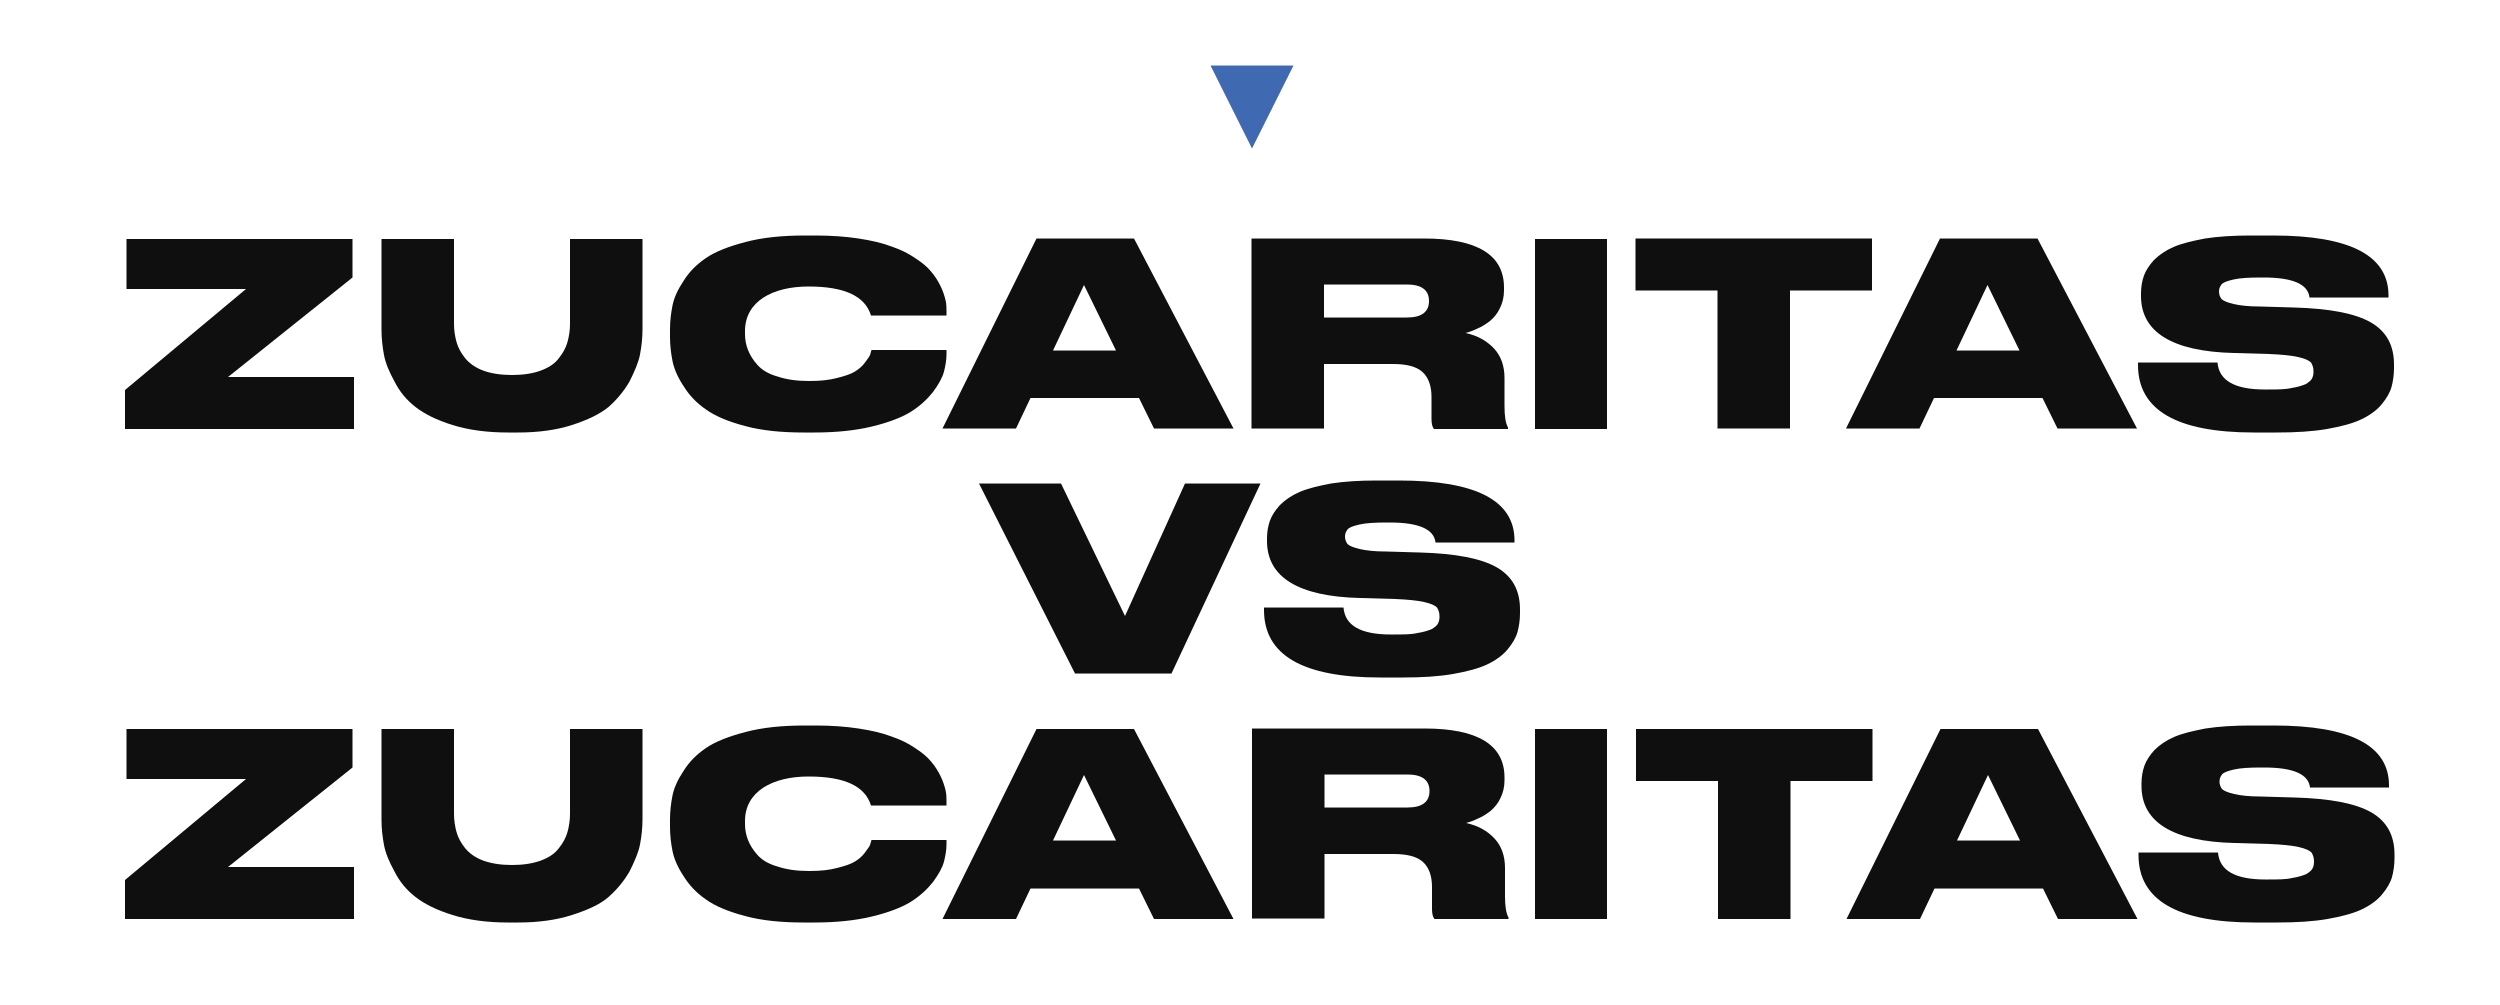
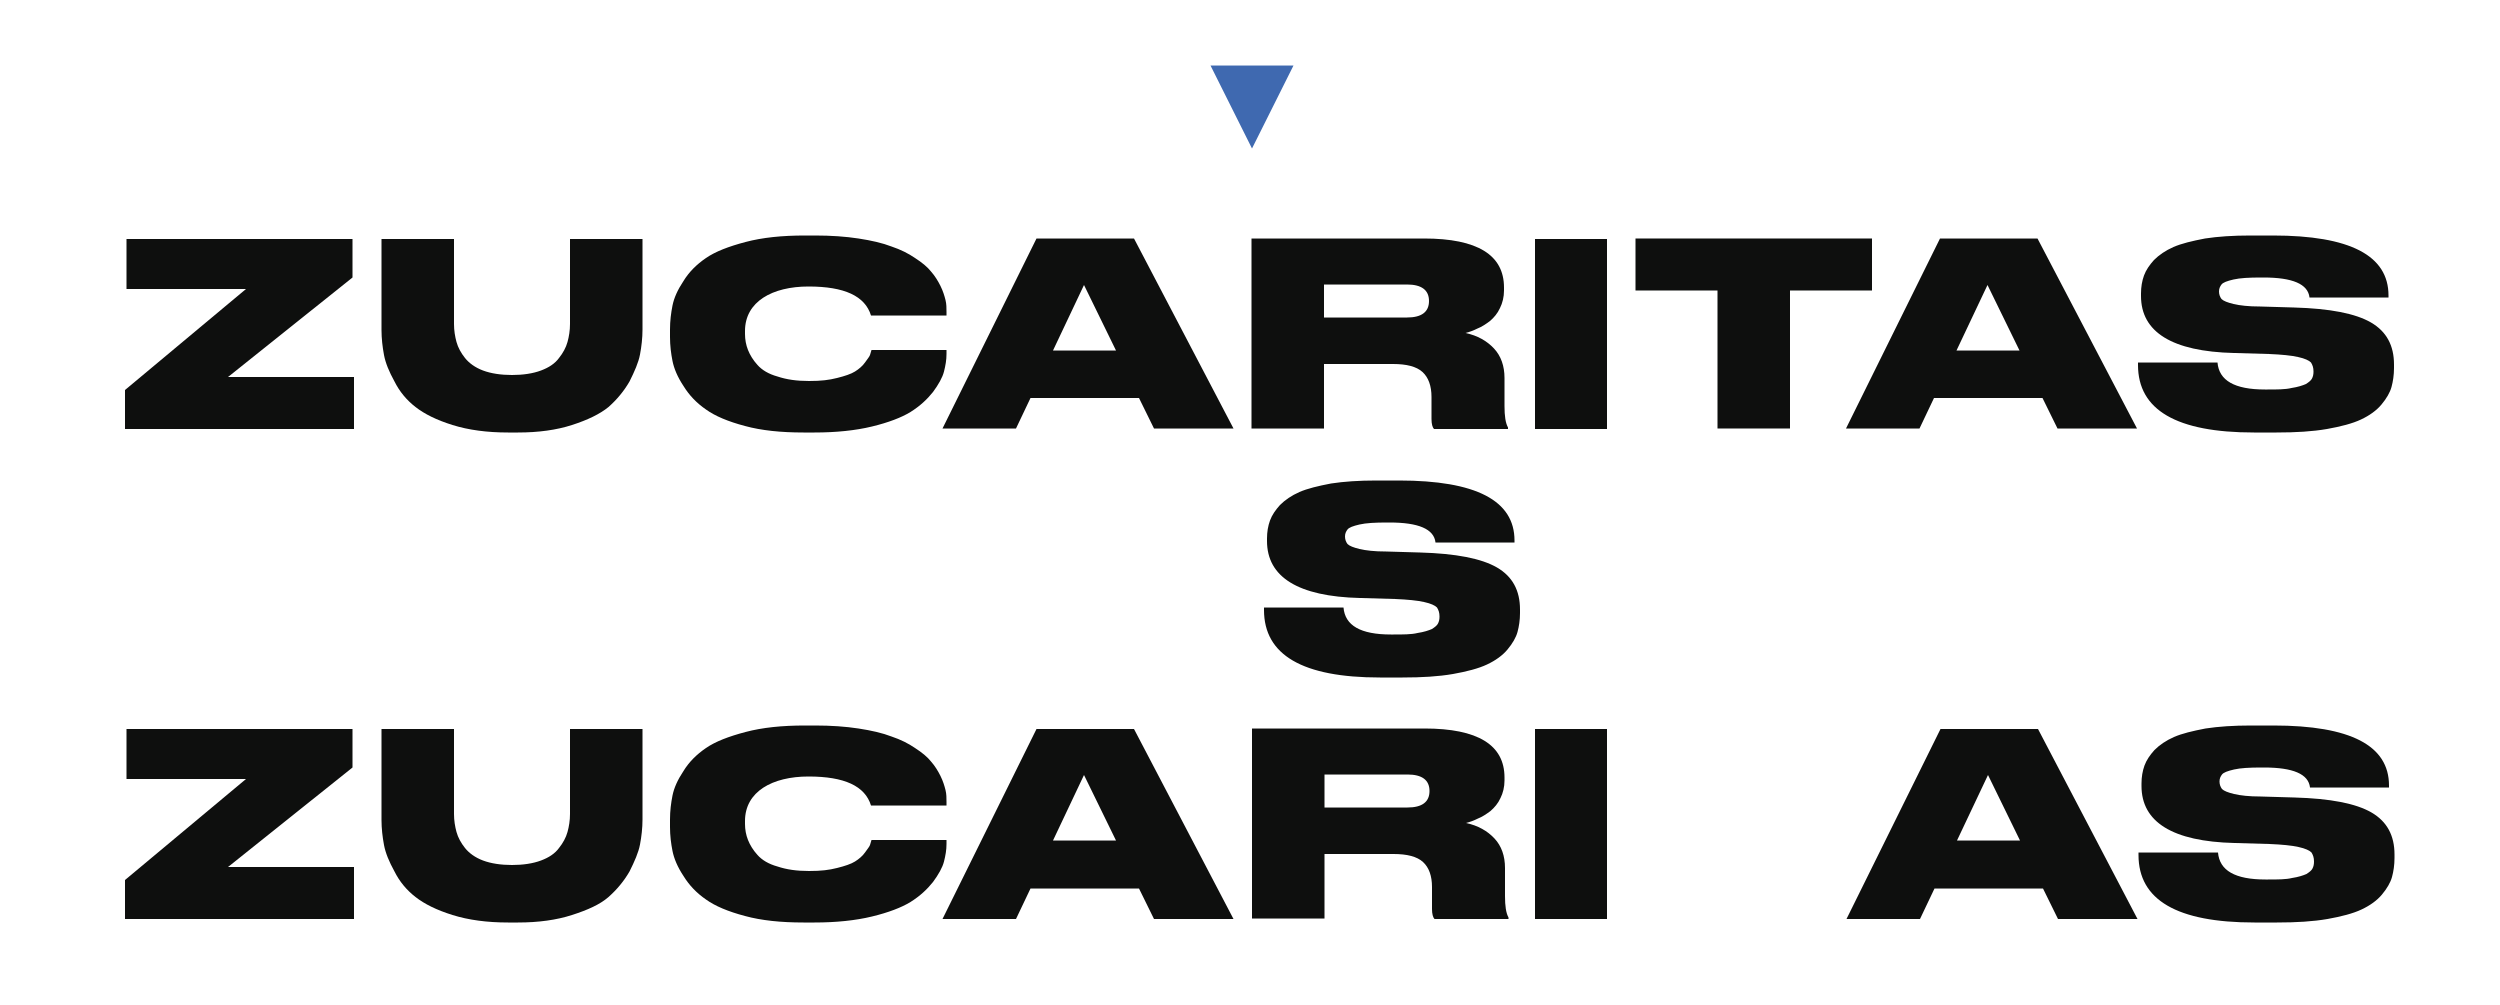
<svg xmlns="http://www.w3.org/2000/svg" id="Capa_1" version="1.1" viewBox="0 0 500 201">
  <defs>
    <style>
      .st0 {
        fill: #0e0f0e;
      }

      .st1 {
        fill: #3f69b0;
      }
    </style>
  </defs>
  <g>
    <path class="st0" d="M25.3,47.8h45.2v7.7l-24.9,19.9h25.2v10.4H25v-7.8l24.2-20.2h-23.9v-10Z" />
    <path class="st0" d="M76.3,65.9v-18.1h14.5v17c0,1.3.2,2.5.5,3.6.3,1.1.9,2.2,1.7,3.2.8,1,2,1.9,3.6,2.5,1.6.6,3.6.9,5.8.9s4.2-.3,5.8-.9c1.6-.6,2.8-1.4,3.6-2.5.8-1,1.4-2.1,1.7-3.2.3-1.1.5-2.3.5-3.6v-17h14.5v18.1c0,1.7-.2,3.4-.5,5-.3,1.6-1.1,3.4-2.1,5.4-1.1,1.9-2.5,3.6-4.2,5.1-1.7,1.4-4.2,2.6-7.3,3.6-3.1,1-6.7,1.5-10.8,1.5h-2c-4.2,0-7.9-.5-11.1-1.5-3.2-1-5.6-2.2-7.4-3.6-1.8-1.4-3.2-3.1-4.2-5.1-1.1-2-1.8-3.7-2.1-5.3-.3-1.6-.5-3.3-.5-5Z" />
    <path class="st0" d="M162.7,86.5h-2c-4.5,0-8.4-.4-11.7-1.3-3.4-.9-6-2-7.8-3.3-1.9-1.3-3.4-2.9-4.5-4.7-1.2-1.8-1.9-3.5-2.2-5-.3-1.5-.5-3.1-.5-4.8v-1.5c0-1.7.2-3.3.5-4.8.3-1.5,1-3.1,2.2-4.9,1.1-1.8,2.6-3.3,4.5-4.6,1.9-1.3,4.5-2.3,7.9-3.2,3.4-.9,7.3-1.3,11.9-1.3h2c3.2,0,6.1.2,8.7.6,2.6.4,4.8.9,6.6,1.6,1.8.6,3.4,1.4,4.7,2.3,1.4.9,2.5,1.8,3.2,2.7.8.9,1.4,1.9,1.9,2.9.5,1,.8,2,1,2.8.2.8.2,1.6.2,2.4v.7h-15.1c-1.2-3.9-5.3-5.8-12.5-5.8s-12.7,3-12.7,8.9v.6c0,1.1.2,2.2.6,3.2.4,1,1,2,1.9,3,.9,1,2.2,1.8,4,2.3,1.8.6,3.8.9,6.3.9s4-.2,5.6-.6c1.6-.4,2.8-.8,3.6-1.3.8-.5,1.5-1.1,2-1.8.5-.7.9-1.2,1-1.5.1-.3.2-.6.3-1h15v.8c0,1.2-.2,2.3-.5,3.5-.3,1.2-1.1,2.6-2.2,4.1-1.2,1.5-2.6,2.8-4.5,4-1.8,1.1-4.4,2.1-7.7,2.9s-7.2,1.2-11.5,1.2Z" />
    <path class="st0" d="M230.8,85.7l-3-6.1h-21.7l-2.9,6.1h-14.7l18.8-38h19.5l19.9,38h-15.9ZM223.2,70.1l-6.4-13.1-6.2,13.1h12.6Z" />
    <path class="st0" d="M264.8,72.7v13h-14.5v-38h34.5c10.7,0,16,3.3,16,9.8v.6c0,1.3-.3,2.5-.8,3.5-.5,1.1-1.2,1.9-2,2.6-.8.6-1.7,1.2-2.5,1.5-.8.4-1.6.7-2.4.9,2.4.5,4.3,1.6,5.7,3.1,1.4,1.5,2.1,3.5,2.1,5.9v5.6c0,2,.2,3.4.7,4.3v.3h-14.8c-.3-.3-.5-1-.5-2v-4.4c0-2.2-.6-3.9-1.8-5-1.2-1.1-3.2-1.6-5.9-1.6h-13.9ZM264.8,57v6.5h16.6c2.9,0,4.4-1.1,4.4-3.3h0c0-2.2-1.5-3.3-4.4-3.3h-16.6Z" />
    <path class="st0" d="M321.4,47.8v38h-14.4v-38h14.4Z" />
    <path class="st0" d="M343.5,85.7v-27.6h-16.4v-10.4h47.3v10.4h-16.4v27.6h-14.5Z" />
    <path class="st0" d="M411.5,85.7l-3-6.1h-21.7l-2.9,6.1h-14.7l18.8-38h19.5l19.9,38h-15.9ZM403.9,70.1l-6.4-13.1-6.2,13.1h12.6Z" />
    <path class="st0" d="M455.4,86.5h-4.6c-15.5,0-23.2-4.5-23.2-13.5v-.5h15.9c.3,3.6,3.4,5.4,9.5,5.4h.5c1.9,0,3.6,0,4.8-.3,1.3-.2,2.2-.5,2.9-.8.6-.4,1-.7,1.2-1.1.2-.4.3-.8.3-1.4h0c0-.8-.2-1.3-.5-1.8-.4-.4-1.2-.8-2.6-1.1-1.3-.3-3.3-.5-5.8-.6l-7-.2c-12.4-.3-18.6-4.2-18.6-11.4v-.5c0-1.3.2-2.5.6-3.6.4-1.1,1.1-2.1,2-3.1,1-1,2.3-1.9,3.9-2.6,1.6-.7,3.7-1.2,6.3-1.7,2.6-.4,5.6-.6,9.1-.6h4.5c15.4,0,23.1,4,23.1,12v.4h-15.8c-.3-2.7-3.4-4-9.2-4h-.5c-2.4,0-4.2.1-5.5.4-1.3.3-2.1.6-2.4,1s-.5.8-.5,1.4h0c0,.6.2,1.1.5,1.5.4.4,1.2.7,2.4,1,1.3.3,3,.5,5.3.5l6.8.2c7.2.2,12.3,1.2,15.4,3,3.1,1.8,4.6,4.6,4.6,8.4v.7c0,1.4-.2,2.7-.5,3.8-.3,1.1-1,2.3-2,3.5-1,1.2-2.4,2.2-4.1,3-1.7.8-4,1.4-6.8,1.9-2.9.5-6.2.7-10.1.7Z" />
  </g>
  <g>
-     <path class="st0" d="M234.2,134.7h-19.2l-19.2-38h16.4l12.8,26.5,12-26.5h15.1l-17.8,38Z" />
    <path class="st0" d="M280.6,135.5h-4.6c-15.5,0-23.2-4.5-23.2-13.5v-.5h15.9c.3,3.6,3.4,5.4,9.5,5.4h.5c1.9,0,3.6,0,4.8-.3,1.3-.2,2.2-.5,2.9-.8.6-.4,1-.7,1.2-1.1.2-.4.3-.8.3-1.4h0c0-.8-.2-1.3-.5-1.8-.4-.4-1.2-.8-2.6-1.1-1.3-.3-3.3-.5-5.8-.6l-7-.2c-12.4-.3-18.6-4.2-18.6-11.4v-.5c0-1.3.2-2.5.6-3.6.4-1.1,1.1-2.1,2-3.1,1-1,2.3-1.9,3.9-2.6,1.6-.7,3.7-1.2,6.3-1.7,2.6-.4,5.6-.6,9.1-.6h4.5c15.4,0,23.1,4,23.1,12v.4h-15.8c-.3-2.7-3.4-4-9.2-4h-.5c-2.4,0-4.2.1-5.5.4-1.3.3-2.1.6-2.4,1s-.5.8-.5,1.4h0c0,.6.2,1.1.5,1.5.4.4,1.2.7,2.4,1,1.3.3,3,.5,5.3.5l6.8.2c7.2.2,12.3,1.2,15.4,3,3.1,1.8,4.6,4.6,4.6,8.4v.7c0,1.4-.2,2.7-.5,3.8-.3,1.1-1,2.3-2,3.5-1,1.2-2.4,2.2-4.1,3-1.7.8-4,1.4-6.8,1.9-2.9.5-6.2.7-10.1.7Z" />
  </g>
  <g>
    <path class="st0" d="M25.3,145.8h45.2v7.7l-24.9,19.9h25.2v10.4H25v-7.8l24.2-20.2h-23.9v-10Z" />
    <path class="st0" d="M76.3,163.9v-18.1h14.5v17c0,1.3.2,2.5.5,3.6.3,1.1.9,2.2,1.7,3.2.8,1,2,1.9,3.6,2.5,1.6.6,3.6.9,5.8.9s4.2-.3,5.8-.9c1.6-.6,2.8-1.4,3.6-2.5.8-1,1.4-2.1,1.7-3.2.3-1.1.5-2.3.5-3.6v-17h14.5v18.1c0,1.7-.2,3.4-.5,5-.3,1.6-1.1,3.4-2.1,5.4-1.1,1.9-2.5,3.6-4.2,5.1s-4.2,2.6-7.3,3.6c-3.1,1-6.7,1.5-10.8,1.5h-2c-4.2,0-7.9-.5-11.1-1.5-3.2-1-5.6-2.2-7.4-3.6-1.8-1.4-3.2-3.1-4.2-5.1-1.1-2-1.8-3.7-2.1-5.3-.3-1.6-.5-3.3-.5-5Z" />
    <path class="st0" d="M162.7,184.5h-2c-4.5,0-8.4-.4-11.7-1.3-3.4-.9-6-2-7.8-3.3-1.9-1.3-3.4-2.9-4.5-4.7-1.2-1.8-1.9-3.5-2.2-5-.3-1.5-.5-3.1-.5-4.8v-1.5c0-1.7.2-3.3.5-4.8.3-1.5,1-3.1,2.2-4.9,1.1-1.8,2.6-3.3,4.5-4.6,1.9-1.3,4.5-2.3,7.9-3.2,3.4-.9,7.3-1.3,11.9-1.3h2c3.2,0,6.1.2,8.7.6,2.6.4,4.8.9,6.6,1.6,1.8.6,3.4,1.4,4.7,2.3,1.4.9,2.5,1.8,3.2,2.7.8.9,1.4,1.9,1.9,2.9.5,1,.8,2,1,2.8.2.8.2,1.6.2,2.4v.7h-15.1c-1.2-3.9-5.3-5.8-12.5-5.8s-12.7,3-12.7,8.9v.6c0,1.1.2,2.2.6,3.2.4,1,1,2,1.9,3,.9,1,2.2,1.8,4,2.3,1.8.6,3.8.9,6.3.9s4-.2,5.6-.6c1.6-.4,2.8-.8,3.6-1.3.8-.5,1.5-1.1,2-1.8.5-.7.9-1.2,1-1.5.1-.3.2-.6.3-1h15v.8c0,1.2-.2,2.3-.5,3.5-.3,1.2-1.1,2.6-2.2,4.1-1.2,1.5-2.6,2.8-4.5,4-1.8,1.1-4.4,2.1-7.7,2.9-3.3.8-7.2,1.2-11.5,1.2Z" />
    <path class="st0" d="M230.8,183.8l-3-6.1h-21.7l-2.9,6.1h-14.7l18.8-38h19.5l19.9,38h-15.9ZM223.2,168.1l-6.4-13.1-6.2,13.1h12.6Z" />
    <path class="st0" d="M264.9,170.7v13h-14.5v-38h34.5c10.7,0,16,3.3,16,9.8v.6c0,1.3-.3,2.5-.8,3.5-.5,1.1-1.2,1.9-2,2.6-.8.6-1.7,1.2-2.5,1.5-.8.4-1.6.7-2.4.9,2.4.5,4.3,1.6,5.7,3.1,1.4,1.5,2.1,3.5,2.1,5.9v5.6c0,2,.2,3.4.7,4.3v.3h-14.8c-.3-.3-.5-1-.5-2v-4.4c0-2.2-.6-3.9-1.8-5s-3.2-1.6-5.9-1.6h-13.9ZM264.9,155v6.5h16.6c2.9,0,4.4-1.1,4.4-3.3h0c0-2.2-1.5-3.3-4.4-3.3h-16.6Z" />
    <path class="st0" d="M321.4,145.8v38h-14.4v-38h14.4Z" />
-     <path class="st0" d="M343.6,183.8v-27.6h-16.4v-10.4h47.3v10.4h-16.4v27.6h-14.5Z" />
    <path class="st0" d="M411.6,183.8l-3-6.1h-21.7l-2.9,6.1h-14.7l18.8-38h19.5l19.9,38h-15.9ZM404,168.1l-6.4-13.1-6.2,13.1h12.6Z" />
    <path class="st0" d="M455.5,184.5h-4.6c-15.5,0-23.2-4.5-23.2-13.5v-.5h15.9c.3,3.6,3.4,5.4,9.5,5.4h.5c1.9,0,3.6,0,4.8-.3,1.3-.2,2.2-.5,2.9-.8.6-.4,1-.7,1.2-1.1.2-.4.3-.8.3-1.4h0c0-.8-.2-1.3-.5-1.8-.4-.4-1.2-.8-2.6-1.1-1.3-.3-3.3-.5-5.8-.6l-7-.2c-12.4-.3-18.6-4.2-18.6-11.4v-.5c0-1.3.2-2.5.6-3.6.4-1.1,1.1-2.1,2-3.1,1-1,2.3-1.9,3.9-2.6,1.6-.7,3.7-1.2,6.3-1.7,2.6-.4,5.6-.6,9.1-.6h4.5c15.4,0,23.1,4,23.1,12v.4h-15.8c-.3-2.7-3.4-4-9.2-4h-.5c-2.4,0-4.2.1-5.5.4-1.3.3-2.1.6-2.4,1s-.5.8-.5,1.4h0c0,.6.2,1.1.5,1.5.4.4,1.2.7,2.4,1,1.3.3,3,.5,5.3.5l6.8.2c7.2.2,12.3,1.2,15.4,3,3.1,1.8,4.6,4.6,4.6,8.4v.7c0,1.4-.2,2.7-.5,3.8-.3,1.1-1,2.3-2,3.5-1,1.2-2.4,2.2-4.1,3-1.7.8-4,1.4-6.8,1.9-2.9.5-6.2.7-10.1.7Z" />
  </g>
  <path class="st1" d="M250.4,29.7l-8.3-16.6h16.6l-8.3,16.6Z" />
</svg>